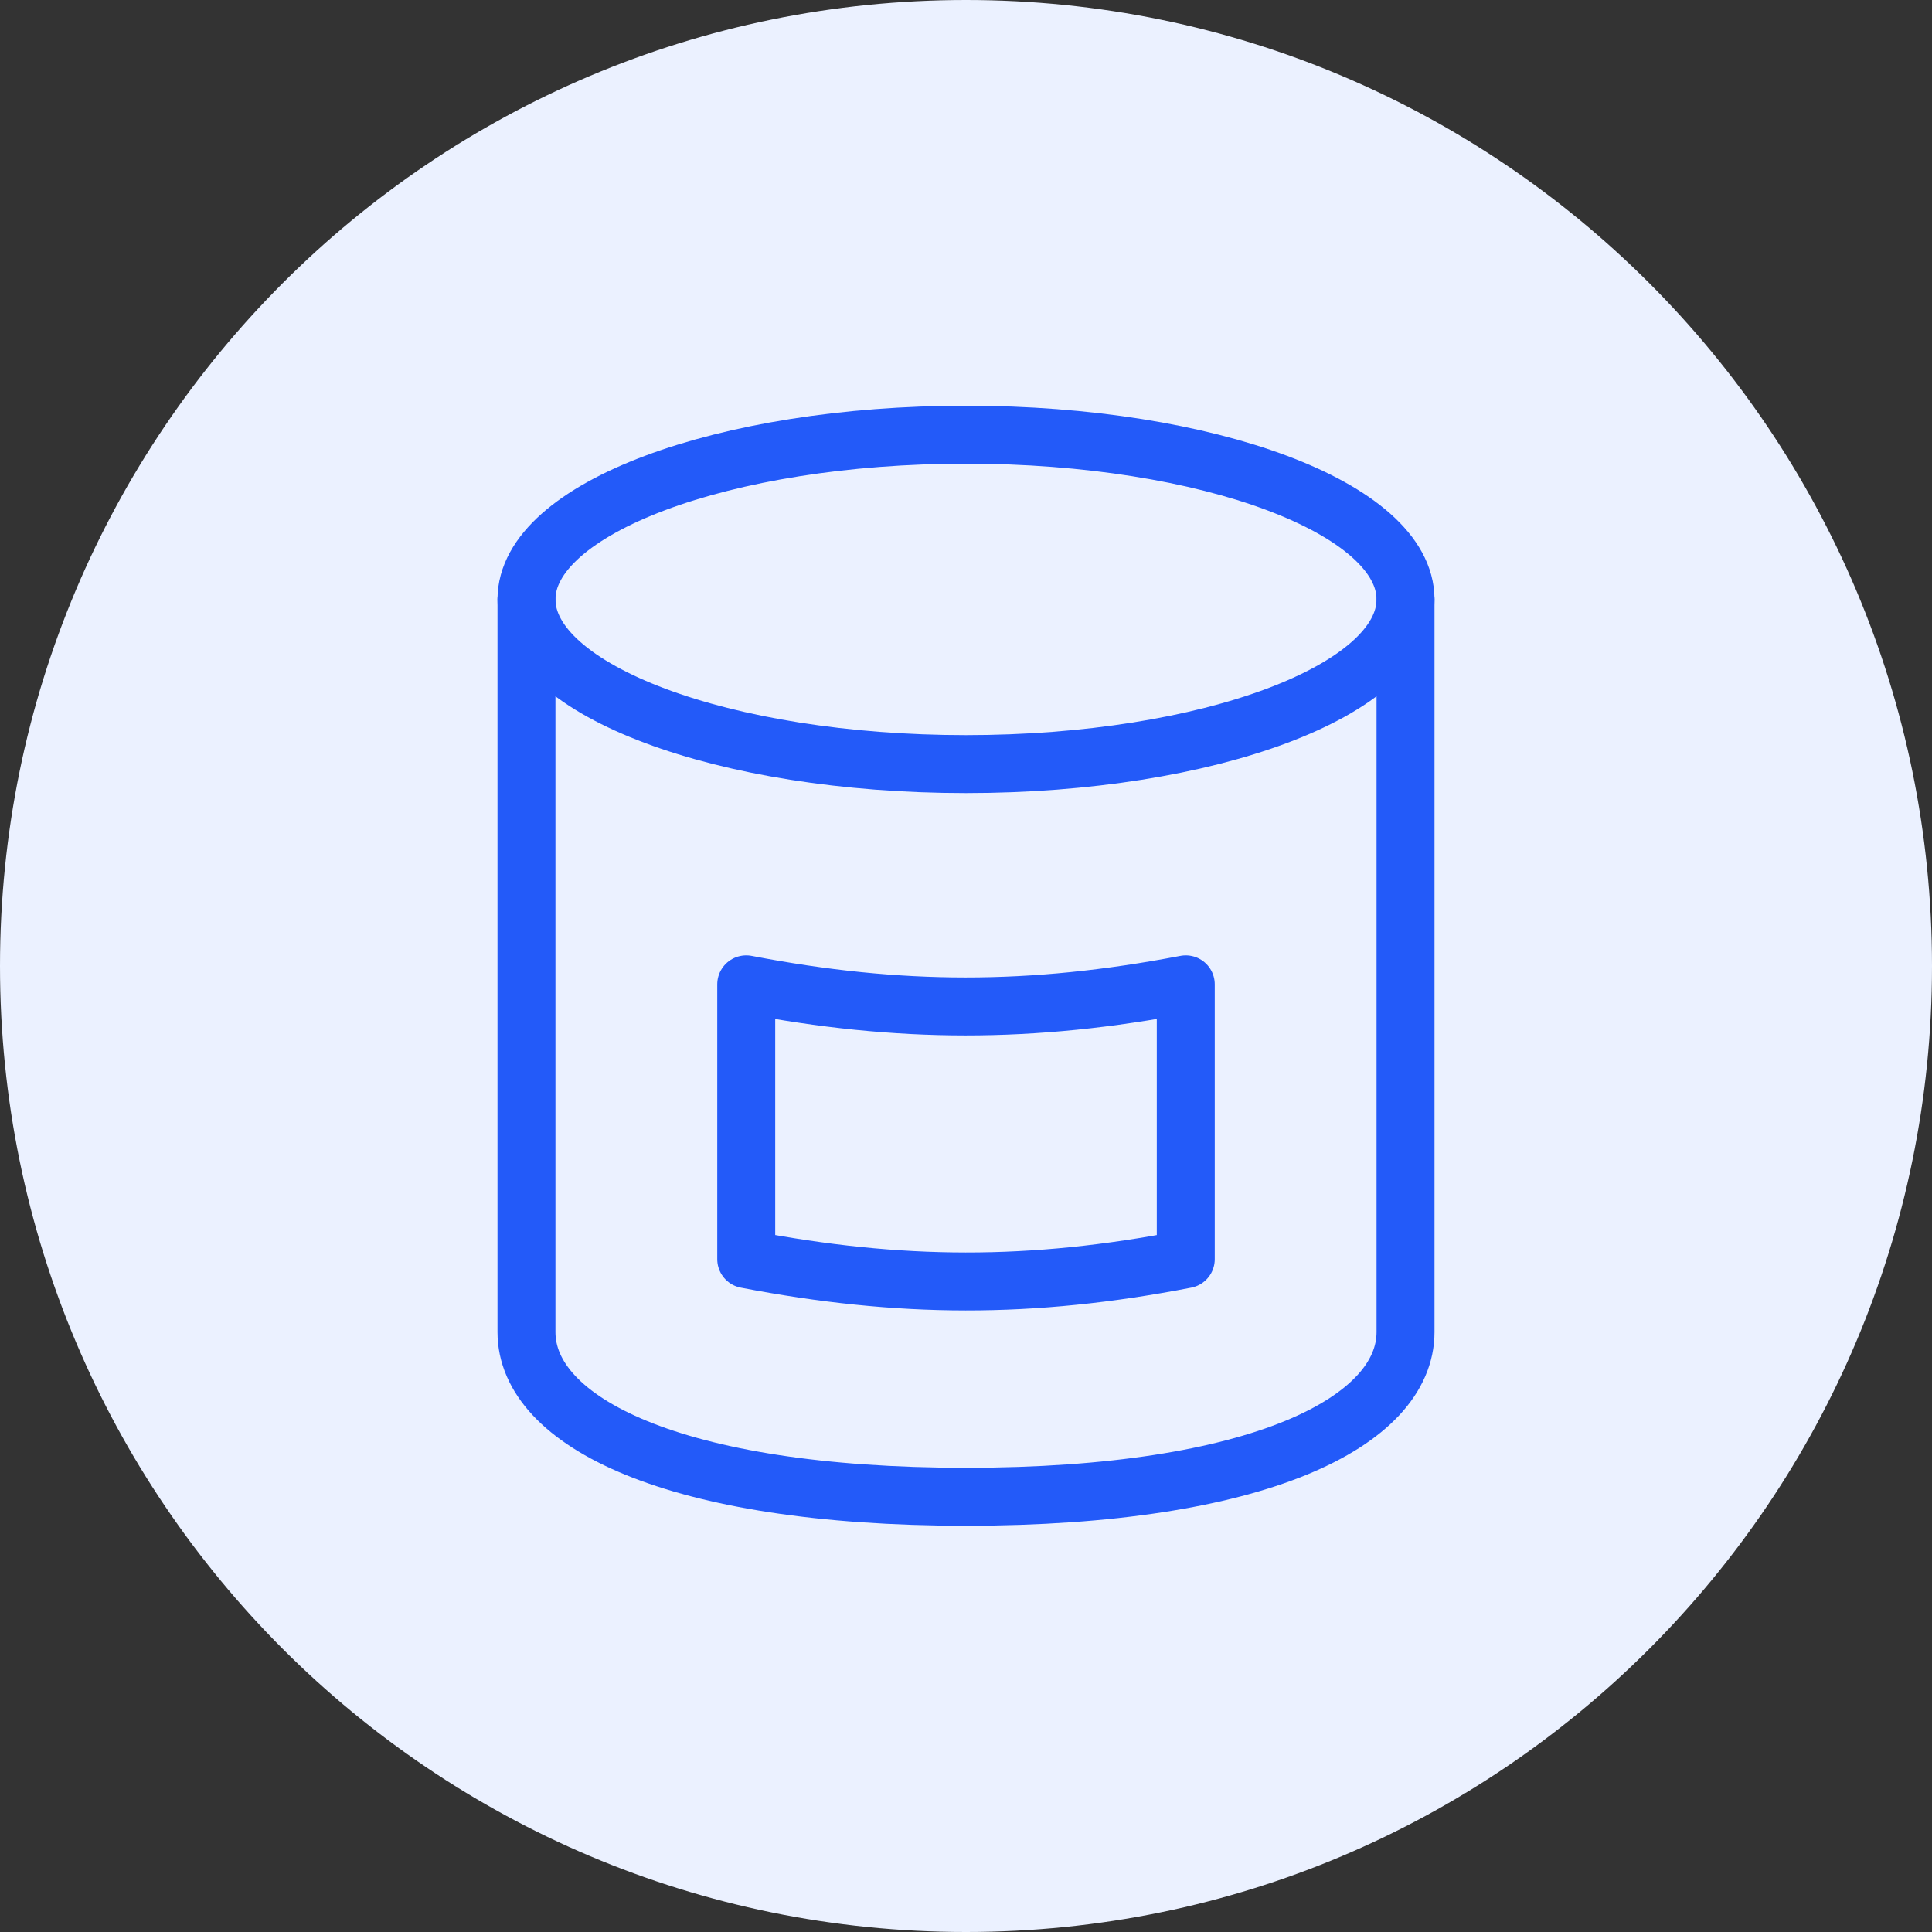
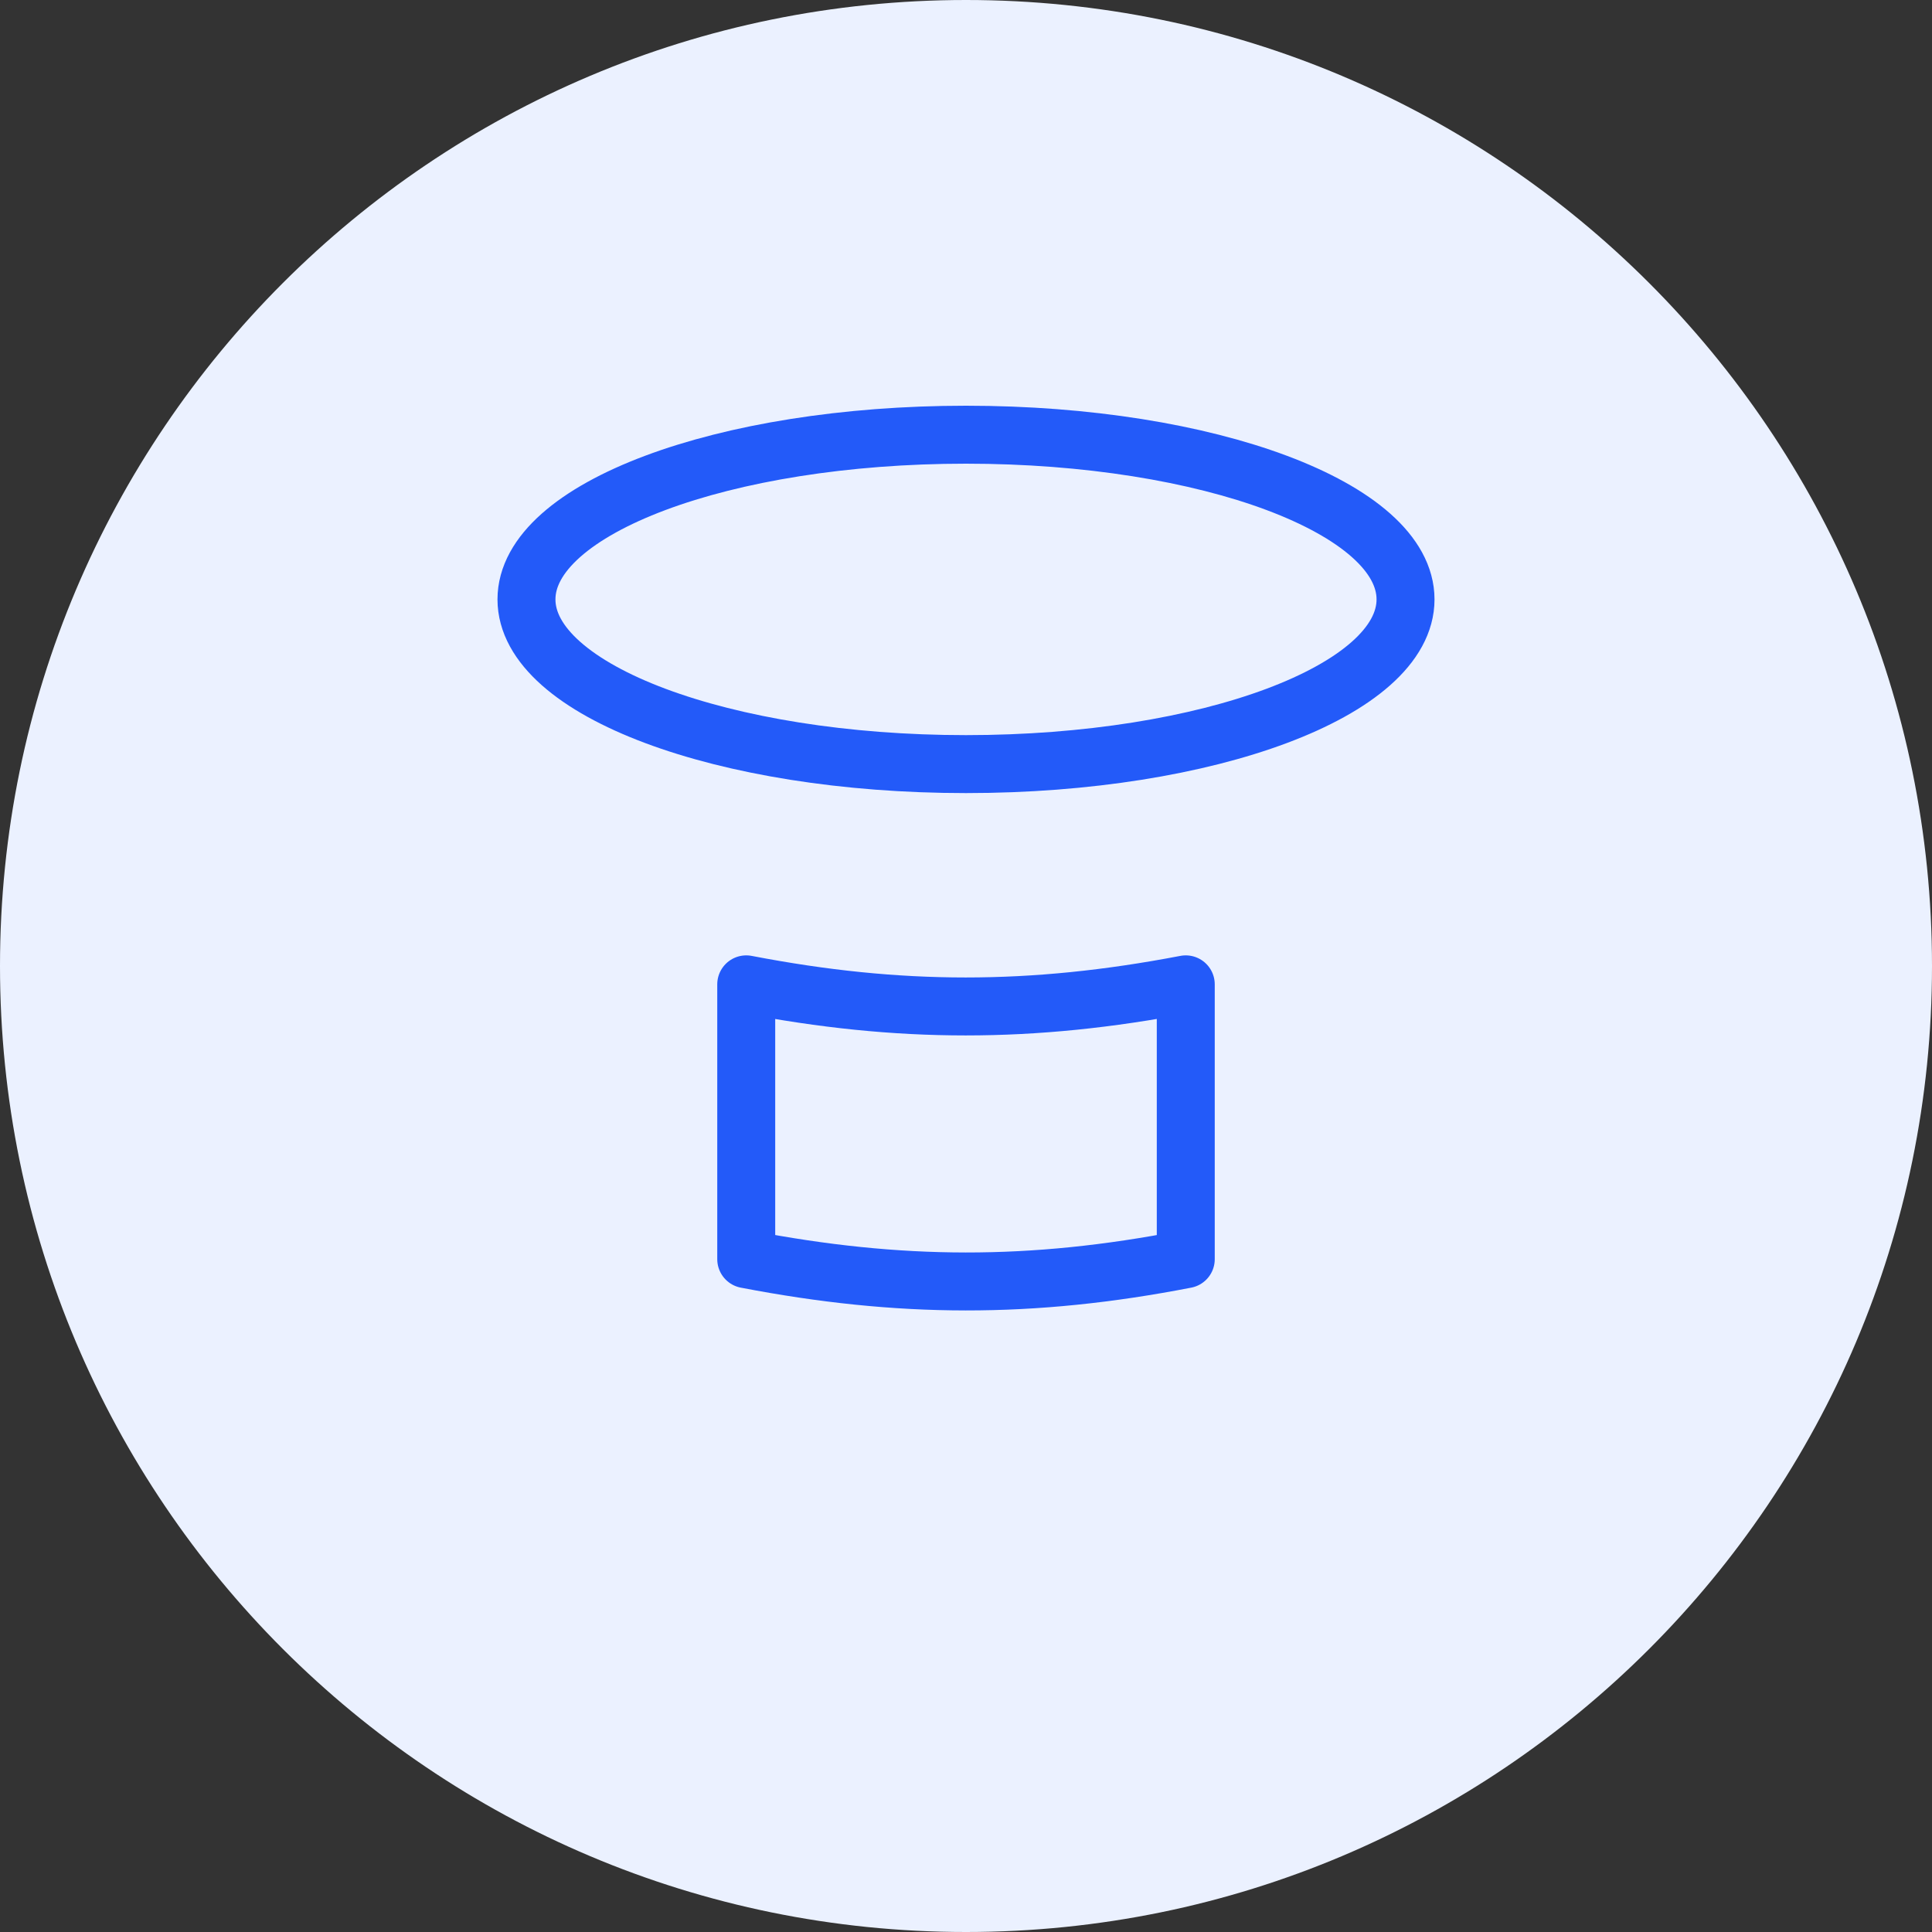
<svg xmlns="http://www.w3.org/2000/svg" width="60" height="60" viewBox="0 0 60 60" fill="none">
  <rect x="0" y="0" width="60" height="60" fill="#333333" stroke="none" />
  <path d="M30 60C46.569 60 60 46.569 60 30C60 13.431 46.569 0 30 0C13.431 0 0 13.431 0 30C0 46.569 13.431 60 30 60Z" fill="#EBF1FF" />
-   <path d="M43.65 18.613V41.368C43.65 44.143 39.105 46.483 30 46.483C20.895 46.483 16.35 44.143 16.35 41.368V18.613" stroke="#235AF9" stroke-width="1.8" stroke-linecap="round" stroke-linejoin="round" />
  <path d="M23.175 39.105C27.93 40.02 32.04 40.035 36.825 39.105V30.57C32.04 31.485 27.93 31.485 23.175 30.57V39.105V39.105Z" stroke="#235AF9" stroke-width="1.8" stroke-linecap="round" stroke-linejoin="round" />
  <path d="M30 23.73C37.539 23.73 43.65 21.44 43.65 18.615C43.65 15.79 37.539 13.5 30 13.5C22.461 13.5 16.35 15.79 16.35 18.615C16.35 21.44 22.461 23.73 30 23.73Z" stroke="#235AF9" stroke-width="1.8" stroke-linecap="round" stroke-linejoin="round" />
</svg>